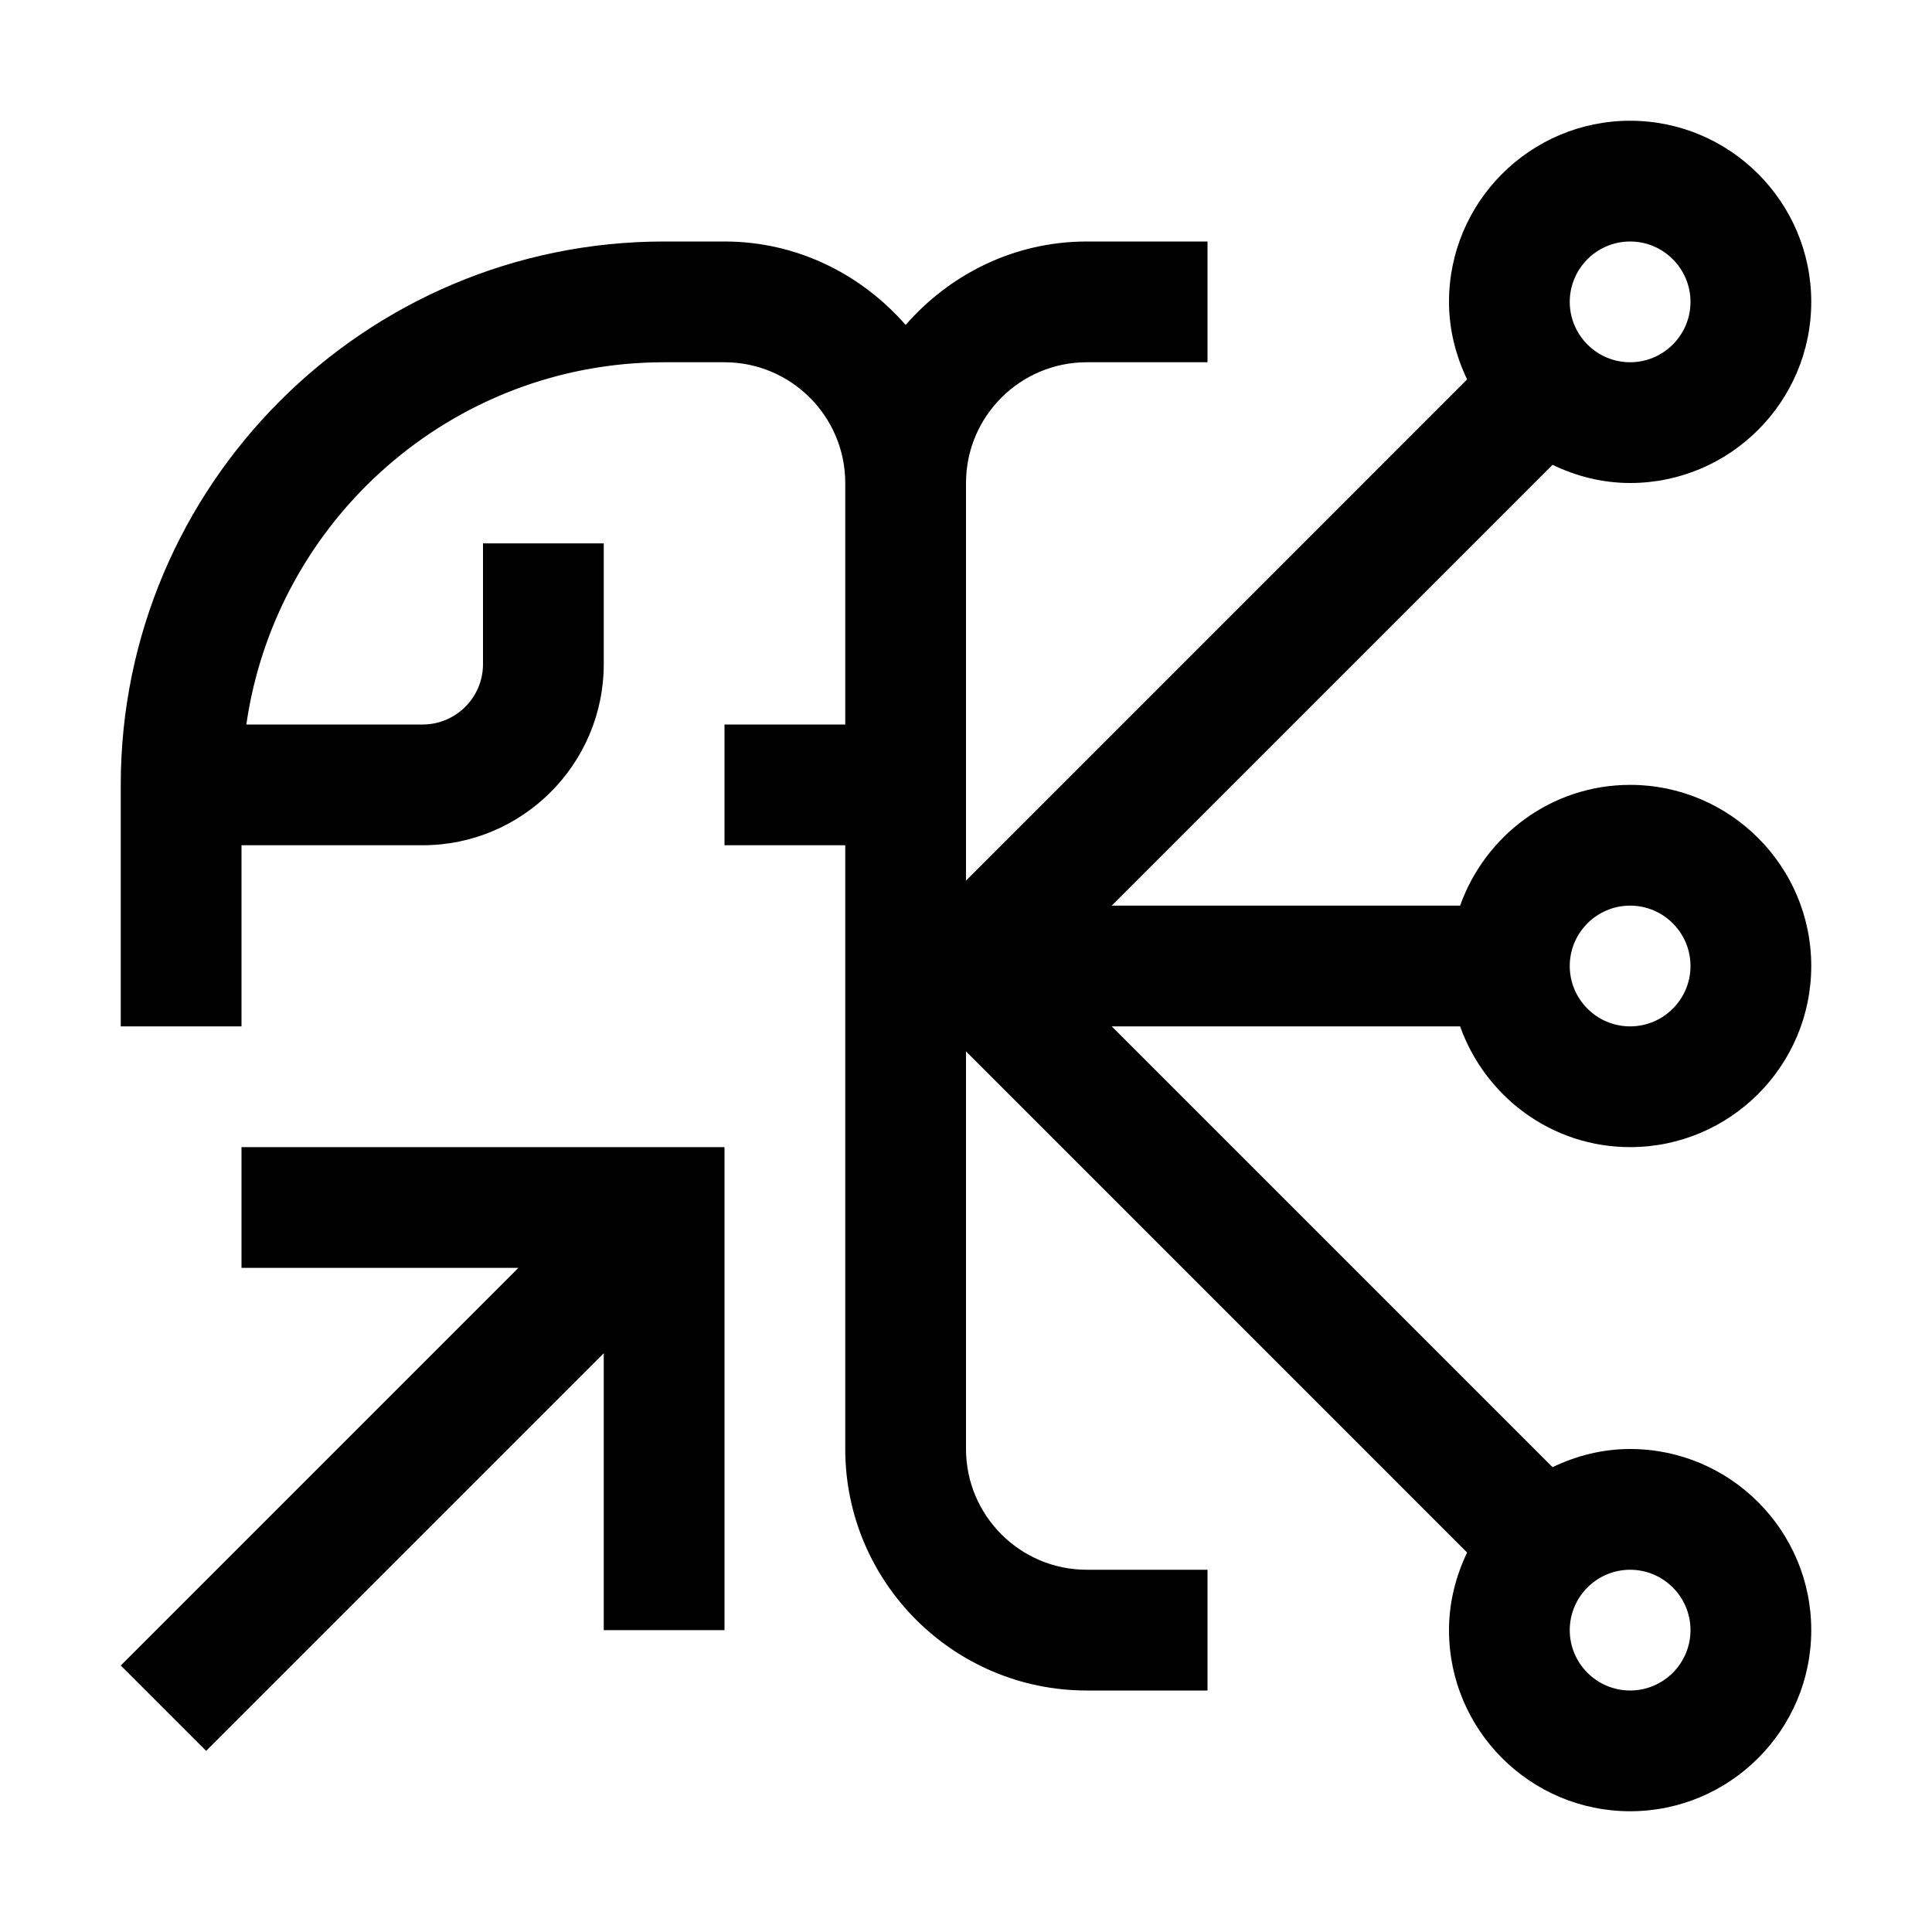
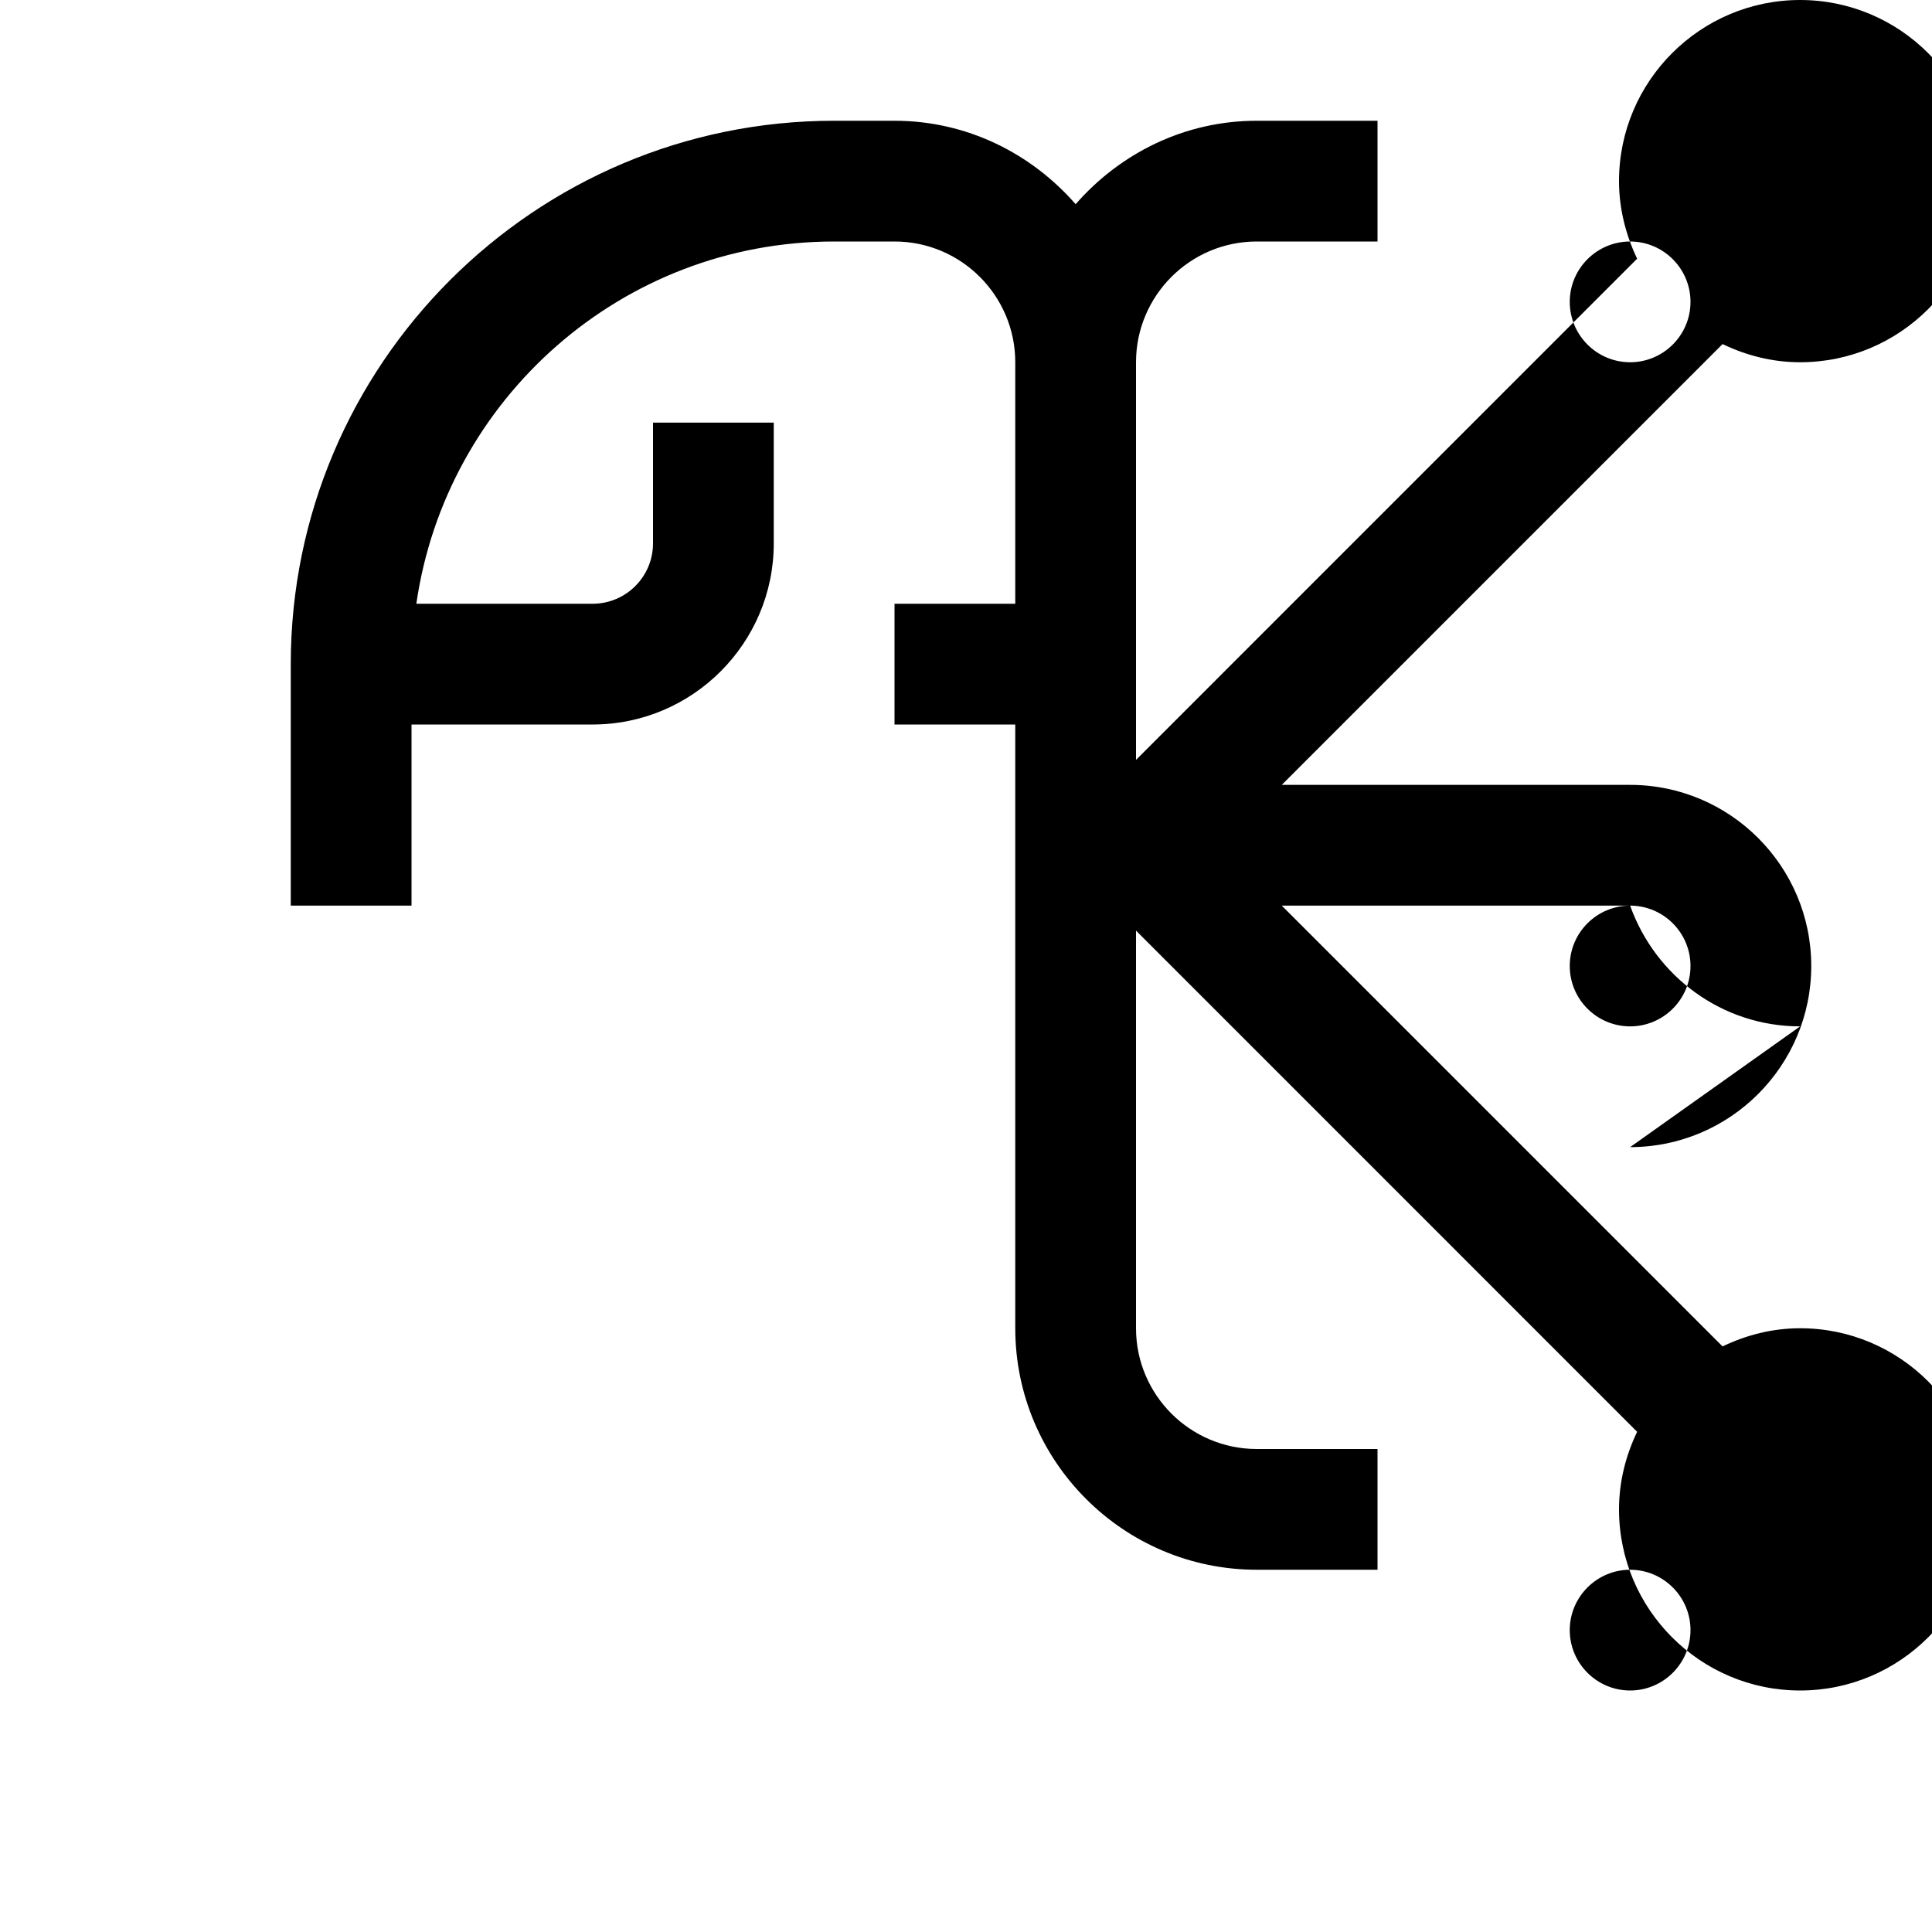
<svg xmlns="http://www.w3.org/2000/svg" id="icon" width="32" height="32" viewBox="0 0 32 32">
  <defs>
    <style>
      .cls-1 {
        fill: none;
      }

      .cls-1, .cls-2 {
        stroke-width: 0px;
      }
    </style>
  </defs>
-   <polygon class="cls-2" points="4 19 4 21 8.586 21 2 27.586 3.414 29 10 22.414 10 27 12 27 12 19 4 19" />
-   <path class="cls-2" d="m27,19c1.654,0,3-1.346,3-3s-1.346-3-3-3c-1.302,0-2.402.838-2.816,2h-5.77l7.301-7.301c.391.188.824.301,1.285.301,1.654,0,3-1.346,3-3s-1.346-3-3-3-3,1.346-3,3c0,.462.114.894.3,1.285l-8.3,8.301v-6.586c0-1.103.897-2,2-2h2v-2h-2c-1.2,0-2.266.542-3,1.382-.734-.84-1.8-1.382-3-1.382h-1c-4.962,0-9,4.037-9,9v4h2v-3h3c1.654,0,3-1.346,3-3v-2h-2v2c0,.552-.449,1-1,1h-2.92c.488-3.387,3.401-6,6.92-6h1c1.103,0,2,.897,2,2v4h-2v2h2v10c0,2.206,1.794,4,4,4h2v-2h-2c-1.103,0-2-.897-2-2v-6.586l8.3,8.301c-.187.391-.3.823-.3,1.285,0,1.654,1.346,3,3,3s3-1.346,3-3-1.346-3-3-3c-.462,0-.894.113-1.285.301l-7.301-7.301h5.77c.414,1.162,1.514,2,2.816,2Zm0-4c.551,0,1,.448,1,1s-.449,1-1,1-1-.448-1-1,.449-1,1-1Zm0-11c.551,0,1,.449,1,1s-.449,1-1,1-1-.449-1-1,.449-1,1-1Zm0,22c.551,0,1,.449,1,1s-.449,1-1,1-1-.449-1-1,.449-1,1-1Z" />
-   <rect id="_Transparent_Rectangle_" data-name="&amp;lt;Transparent Rectangle&amp;gt;" class="cls-1" width="32" height="32" />
+   <path class="cls-2" d="m27,19c1.654,0,3-1.346,3-3s-1.346-3-3-3h-5.77l7.301-7.301c.391.188.824.301,1.285.301,1.654,0,3-1.346,3-3s-1.346-3-3-3-3,1.346-3,3c0,.462.114.894.3,1.285l-8.3,8.301v-6.586c0-1.103.897-2,2-2h2v-2h-2c-1.2,0-2.266.542-3,1.382-.734-.84-1.8-1.382-3-1.382h-1c-4.962,0-9,4.037-9,9v4h2v-3h3c1.654,0,3-1.346,3-3v-2h-2v2c0,.552-.449,1-1,1h-2.92c.488-3.387,3.401-6,6.92-6h1c1.103,0,2,.897,2,2v4h-2v2h2v10c0,2.206,1.794,4,4,4h2v-2h-2c-1.103,0-2-.897-2-2v-6.586l8.3,8.301c-.187.391-.3.823-.3,1.285,0,1.654,1.346,3,3,3s3-1.346,3-3-1.346-3-3-3c-.462,0-.894.113-1.285.301l-7.301-7.301h5.77c.414,1.162,1.514,2,2.816,2Zm0-4c.551,0,1,.448,1,1s-.449,1-1,1-1-.448-1-1,.449-1,1-1Zm0-11c.551,0,1,.449,1,1s-.449,1-1,1-1-.449-1-1,.449-1,1-1Zm0,22c.551,0,1,.449,1,1s-.449,1-1,1-1-.449-1-1,.449-1,1-1Z" />
</svg>